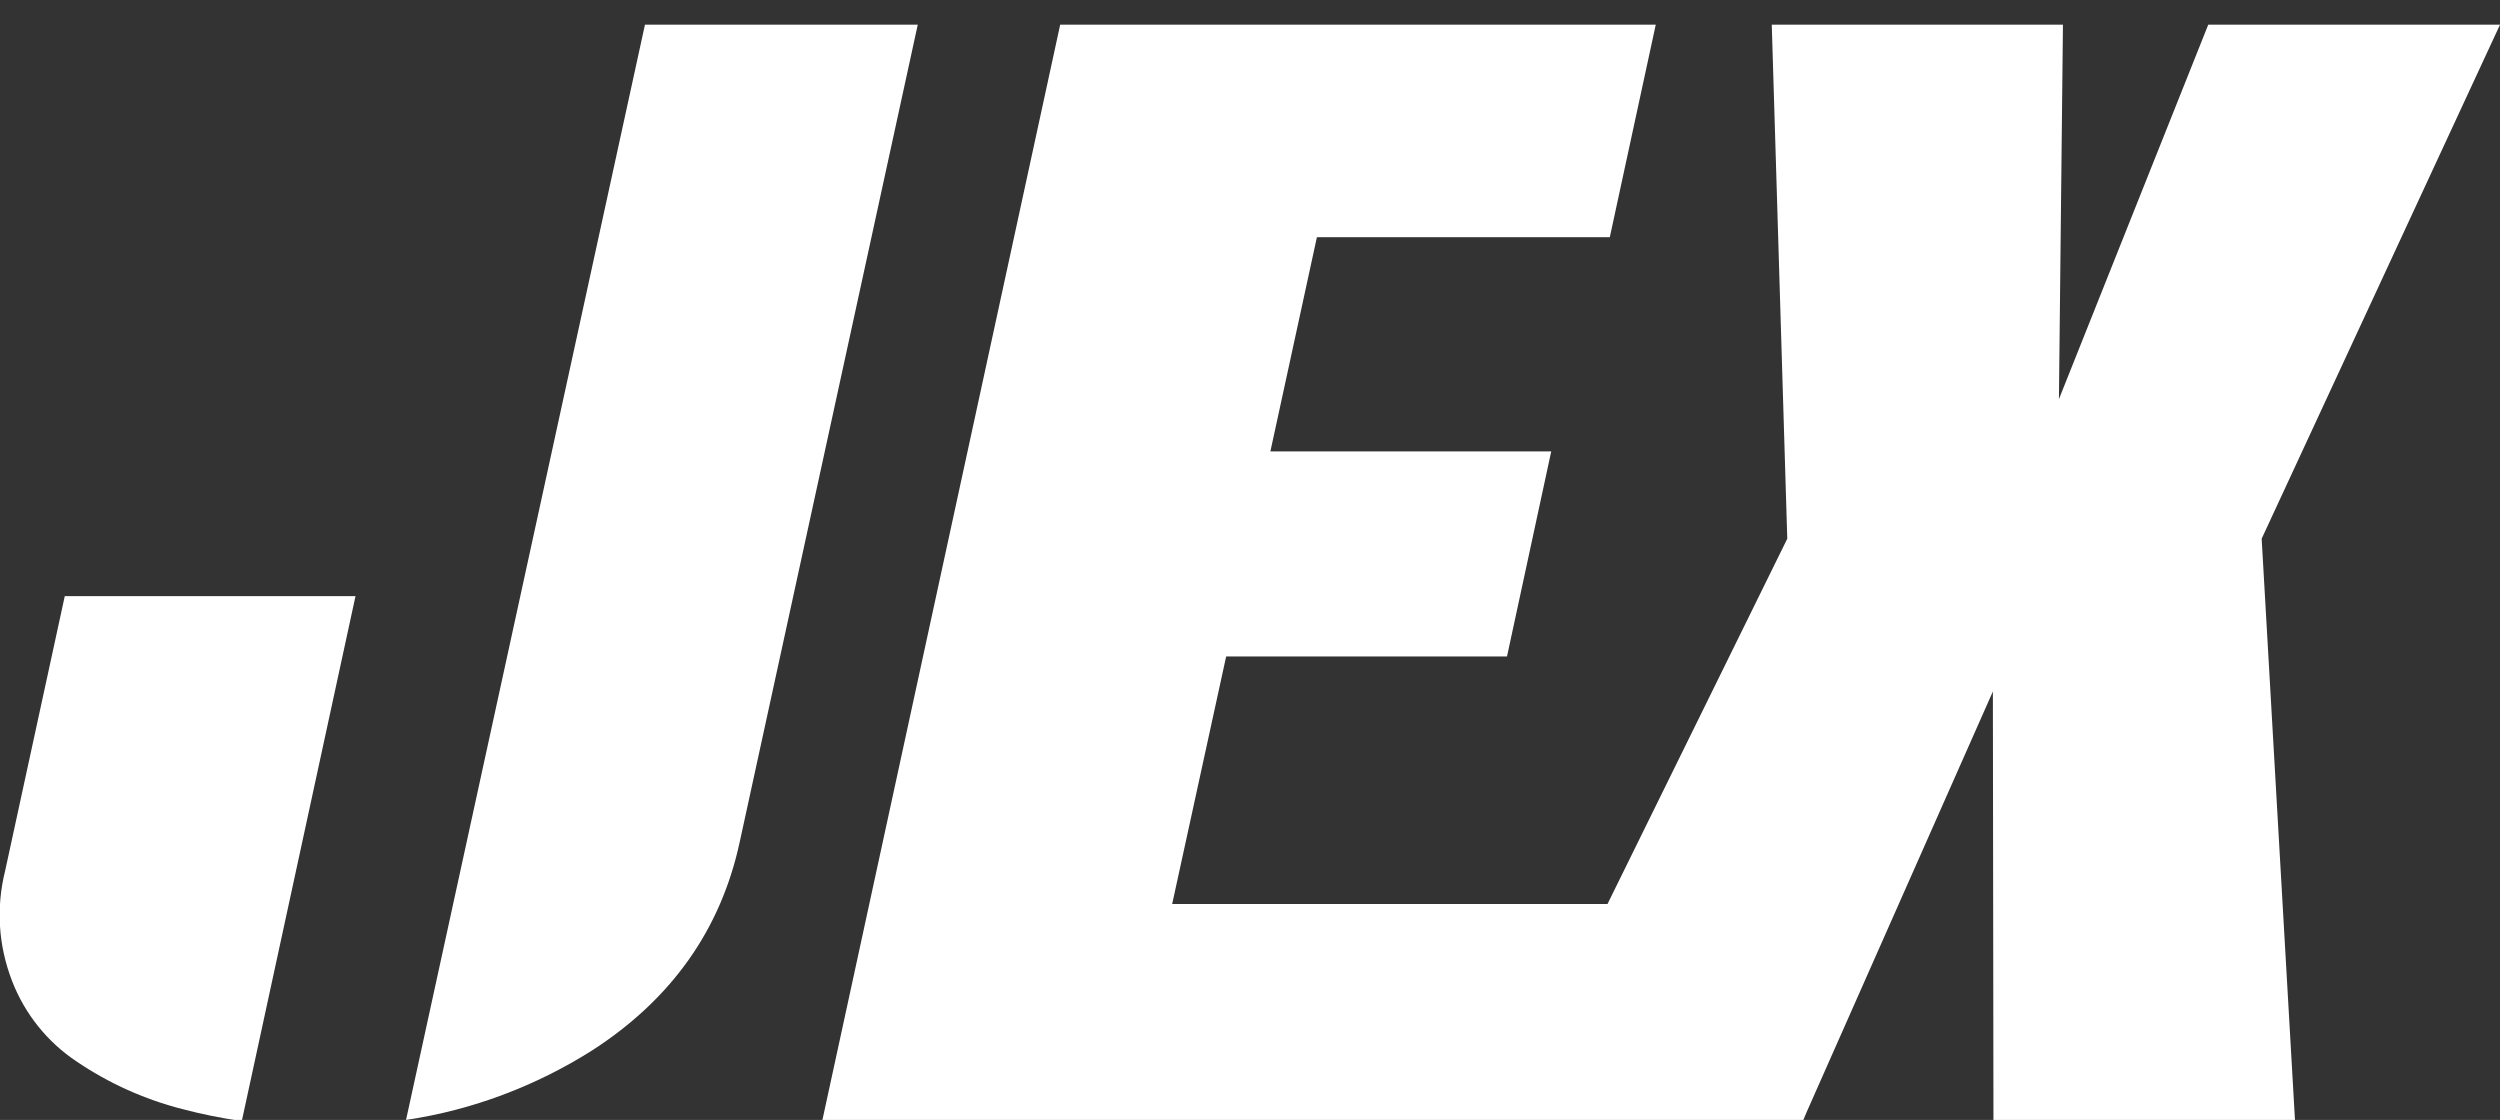
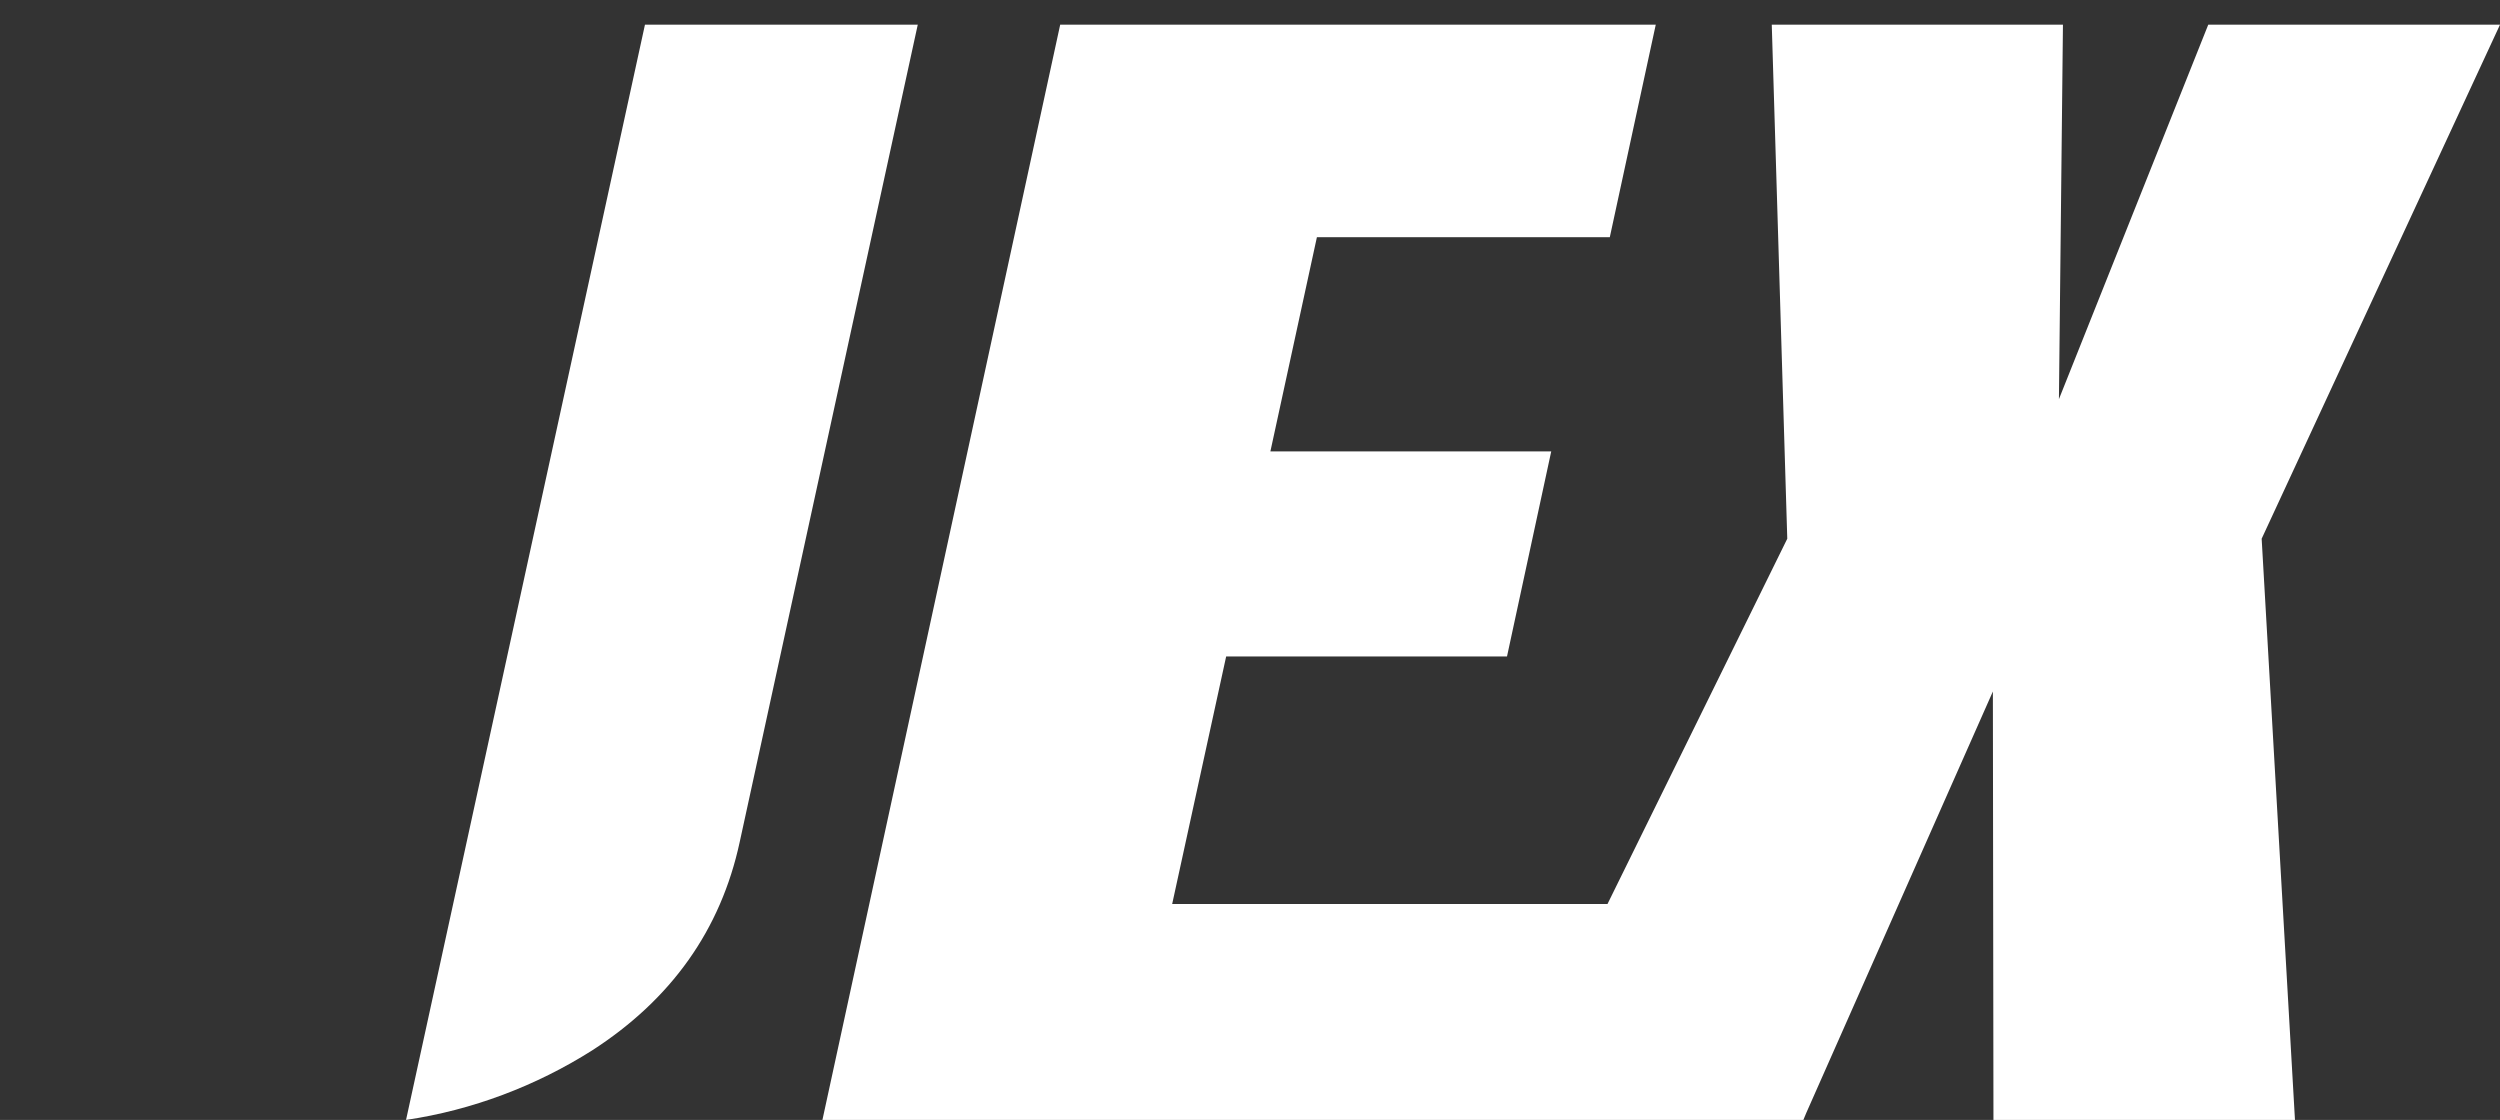
<svg xmlns="http://www.w3.org/2000/svg" version="1.1" id="Laag_1" x="0px" y="0px" viewBox="0 0 435.3 195" style="enable-background:new 0 0 435.3 195;" xml:space="preserve">
  <rect x="0" y="0" width="435.3" height="195" fill="#333333" stroke="none" />
  <style type="text/css">
	.st0{fill:#FFFFFF;}
</style>
  <polygon class="st0" points="435.3,4.3 384.5,4.3 358.5,69.5 359.2,4.3 308.5,4.3 311.2,93.8 279.9,157.4 204.1,157.4 213.5,114.3   262.4,114.3 270.1,78.6 221.2,78.6 229.3,41.3 280.3,41.3 288.3,4.3 184.6,4.3 143.2,195 194,195 194,195 314,195 314.5,193.8   347,120.4 347.1,195 399.6,195 393.8,93.8 " />
-   <path class="st0" d="M11.3,103.7L0.9,151.6c-1.6,6.4-1.2,13,1.2,19.2c2.2,5.7,6.1,10.6,11.2,14c5.6,3.8,11.8,6.6,18.4,8.3  c3.4,0.9,6.9,1.6,10.4,2.1l19.8-91.4H11.3z" />
  <path class="st0" d="M112.3,4.3L70.7,195c11.5-1.7,22.6-5.9,32.4-12.1c13.8-8.9,22.4-21,25.7-36.3l31-142.3H112.3z" />
</svg>